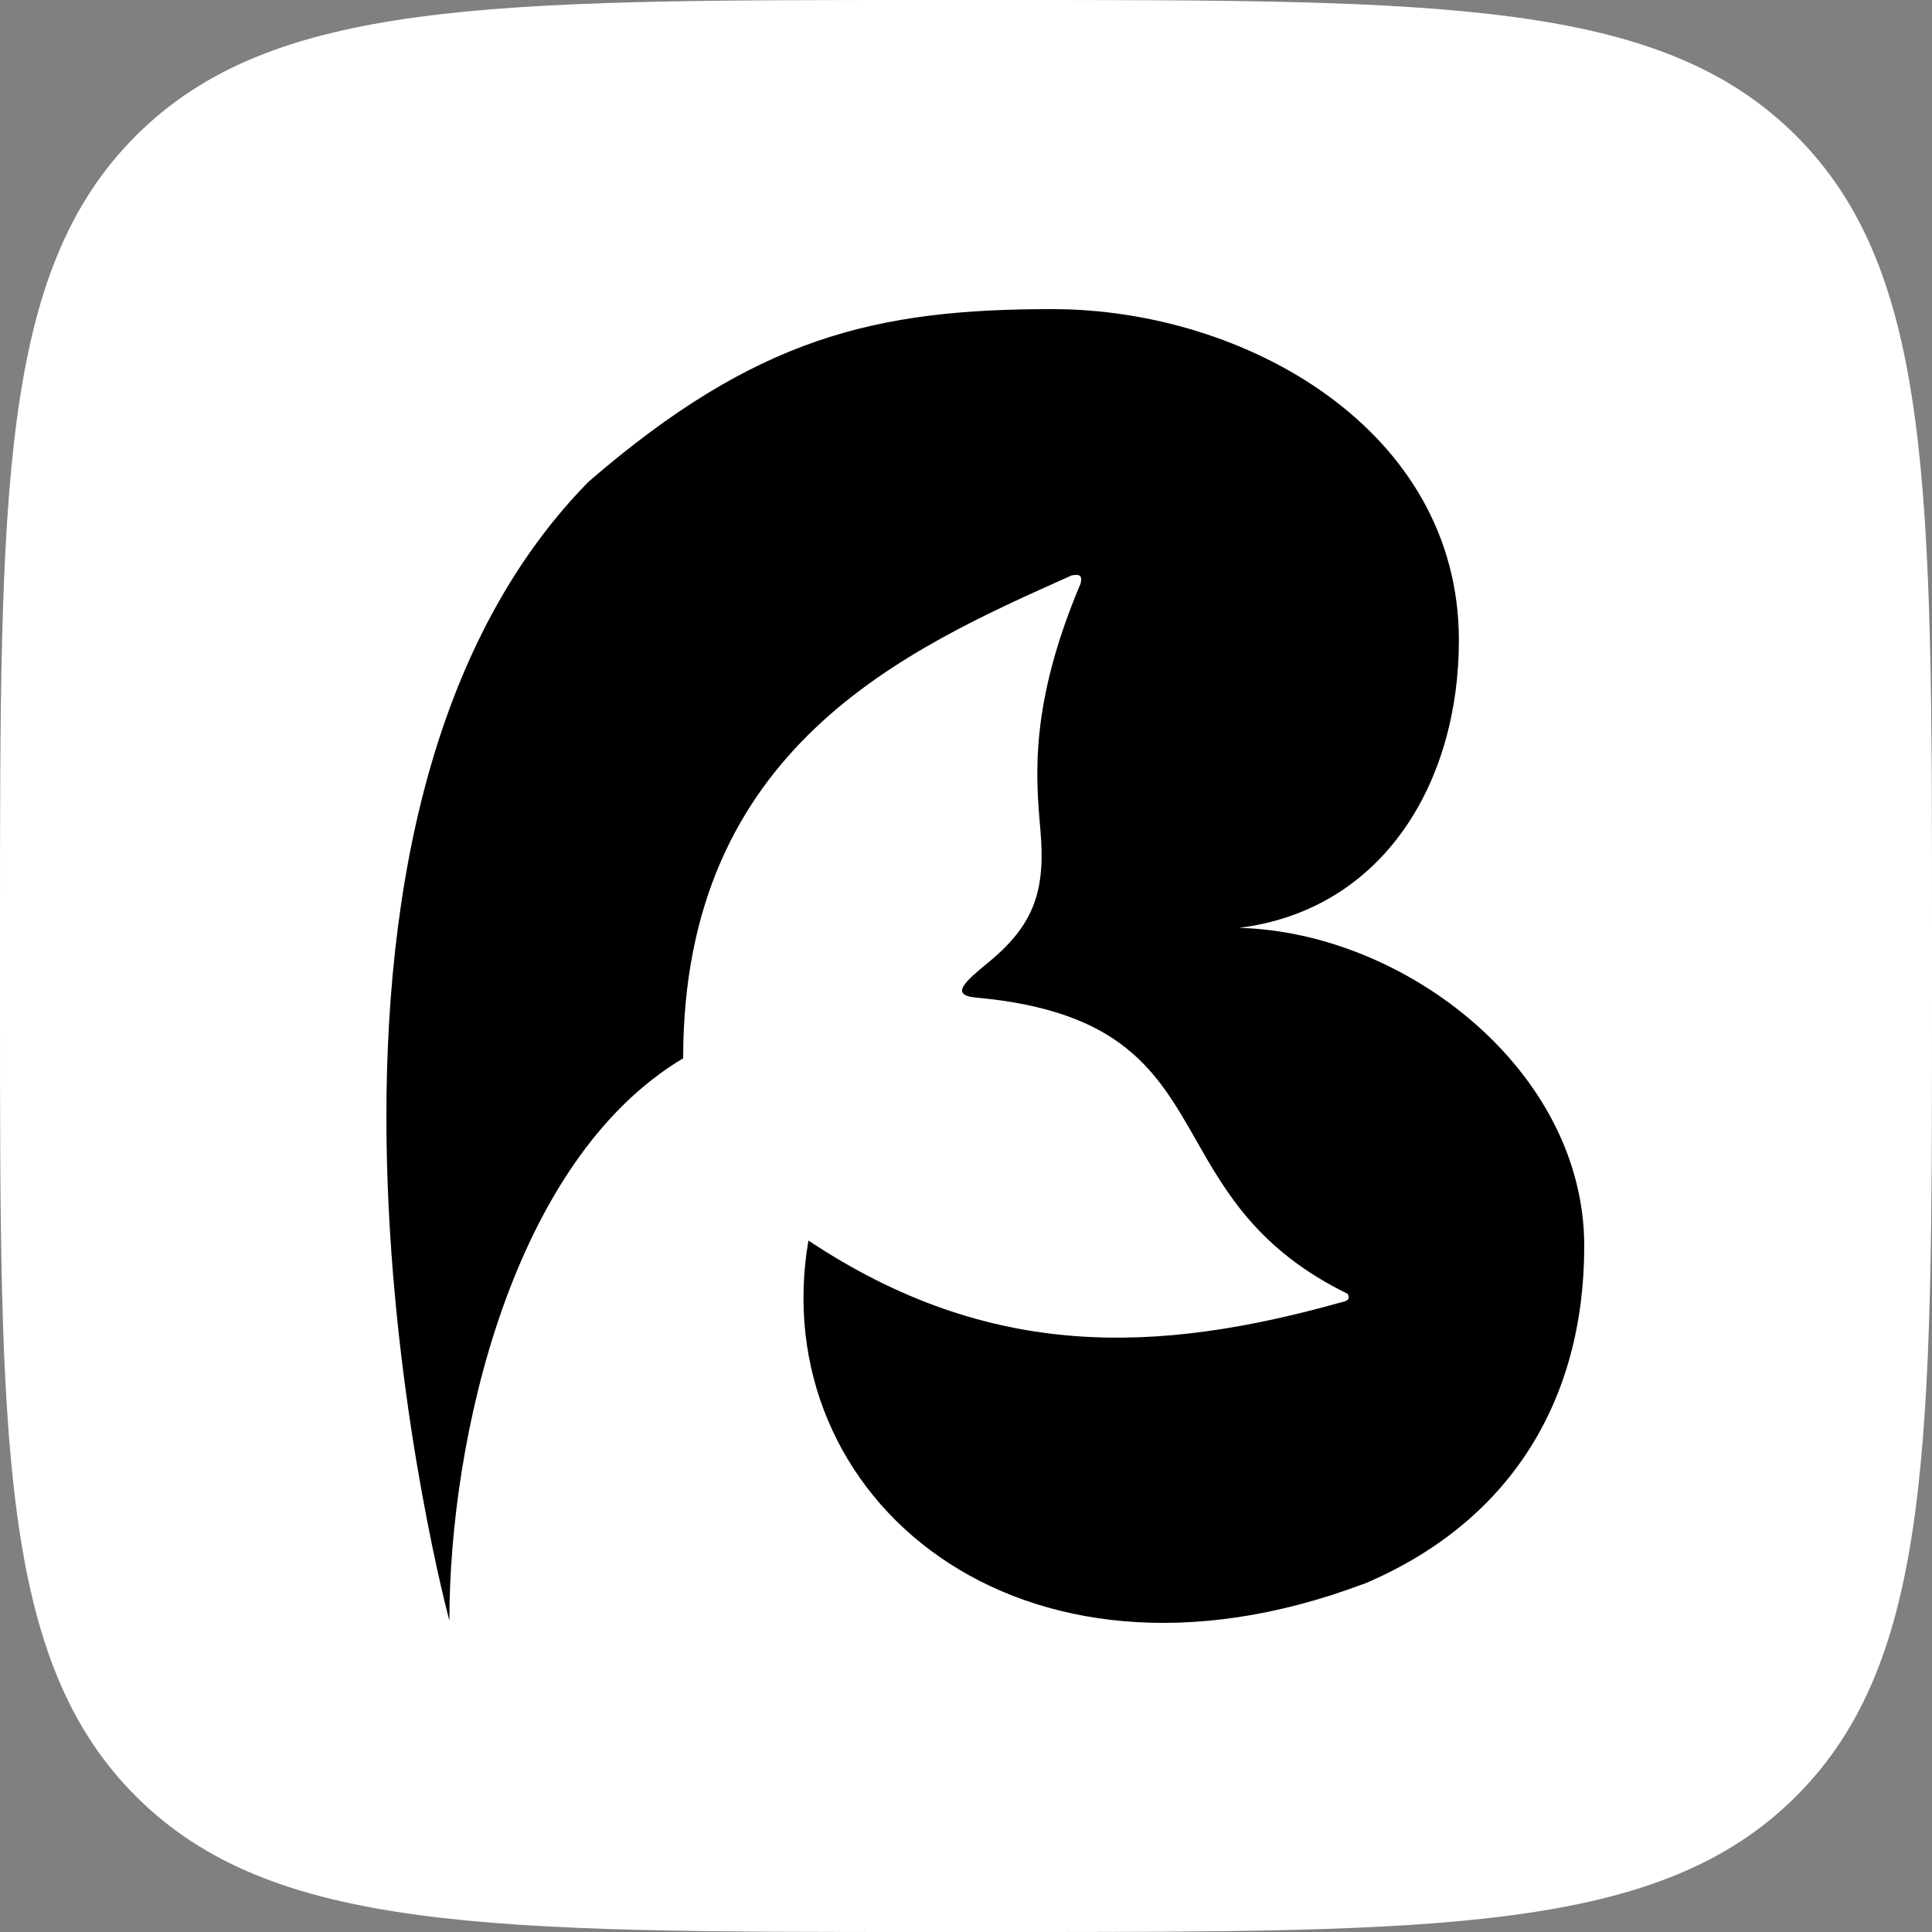
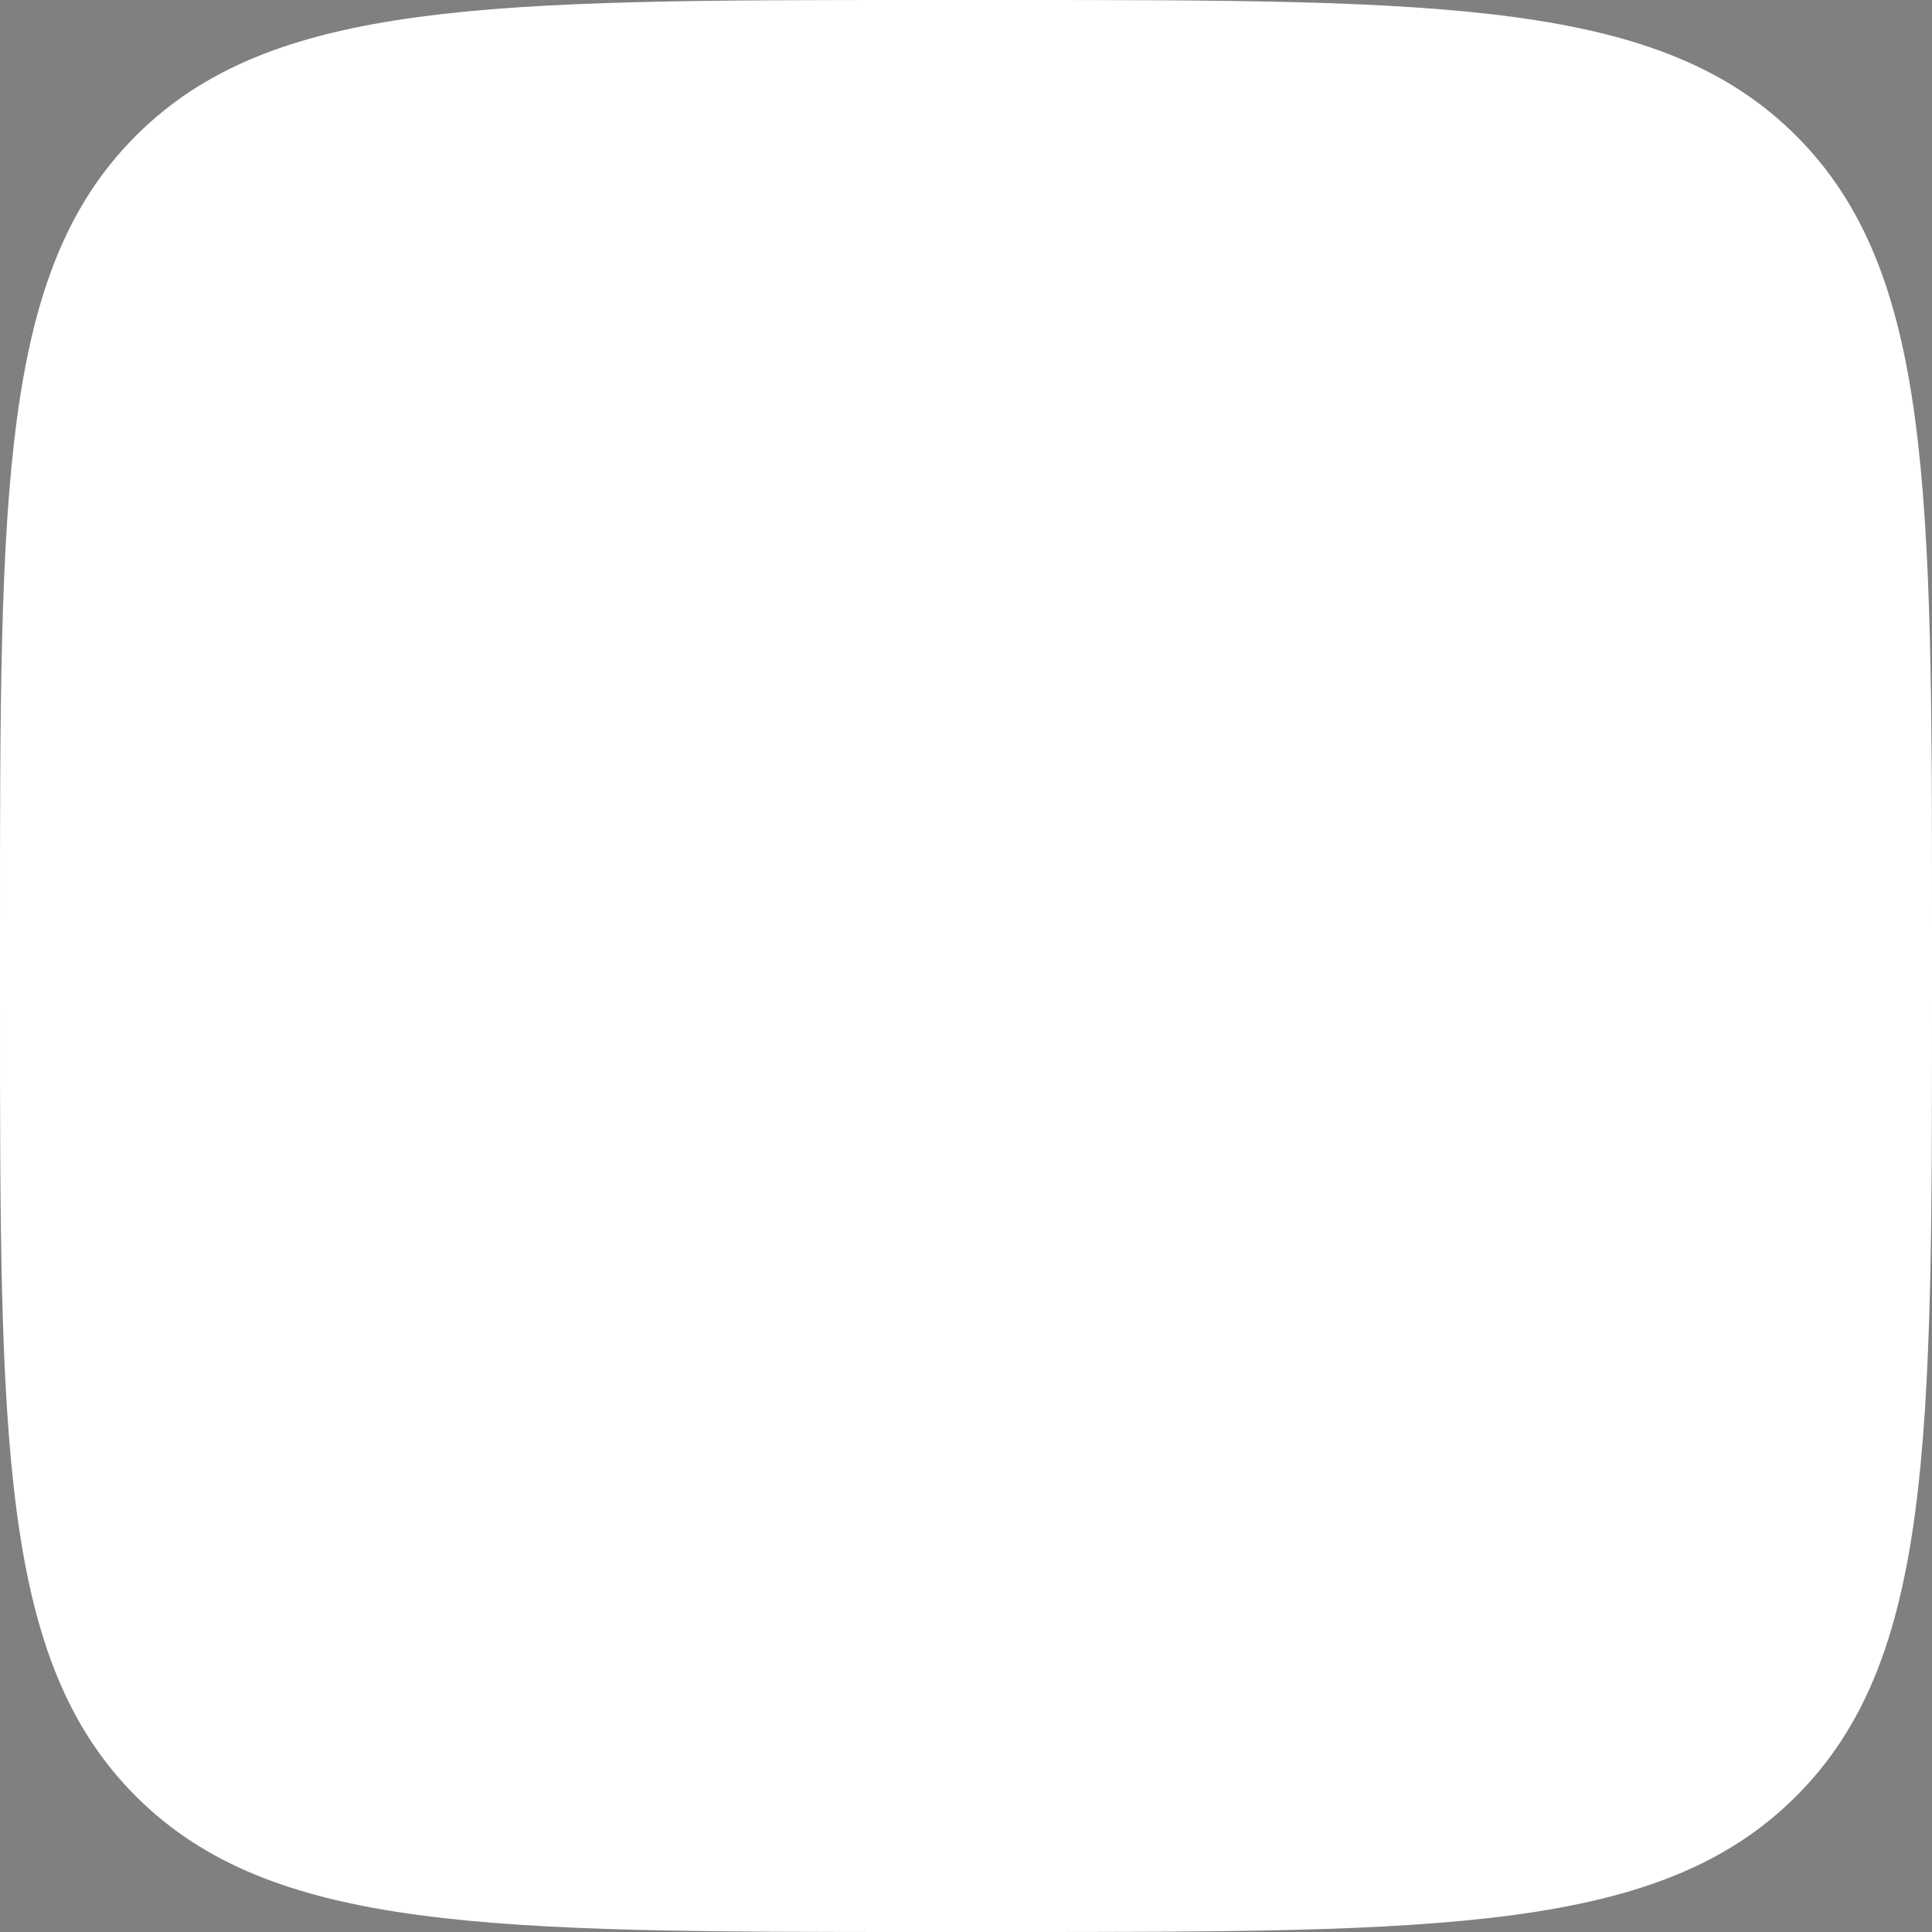
<svg xmlns="http://www.w3.org/2000/svg" width="50" height="50" viewBox="0 0 50 50" fill="none">
  <rect x="0" y="0" width="50" height="50" fill="#808080" stroke="none" />
  <path d="M0 24C0 12.686 0 7.029 3.515 3.515C7.029 0 12.686 0 24 0L26 0C37.314 0 42.971 0 46.485 3.515C50 7.029 50 12.686 50 24V26C50 37.314 50 42.971 46.485 46.485C42.971 50 37.314 50 26 50H24C12.686 50 7.029 50 3.515 46.485C0 42.971 0 37.314 0 26L0 24Z" fill="white" />
-   <path d="M11.63 41.942C11.63 41.942 6.173 21.698 15.229 12.469C19.569 8.718 22.676 7.997 27.245 8C32.221 8.003 37.756 11.113 37.756 16.571C37.756 20.232 35.816 23.541 32.071 24.013C36.361 24.127 41 27.7 41 32.245C41 36.305 39.031 39.421 35.284 40.998L35.279 40.995C26.315 44.367 19.788 38.71 20.922 32.105C25.625 35.231 29.962 35.036 34.716 33.702C34.868 33.67 34.945 33.63 34.881 33.486C32.581 32.361 31.732 30.875 30.954 29.506C29.945 27.737 29.048 26.161 25.256 25.817C24.554 25.752 25.003 25.38 25.597 24.892C26.783 23.914 27.062 23.017 26.925 21.472C26.804 20.093 26.64 18.234 27.968 15.096C28.015 14.881 27.928 14.856 27.731 14.893C23.48 16.797 17.68 19.322 17.68 27.389C13.245 30.033 11.63 37.245 11.63 41.942Z" fill="black" />
</svg>